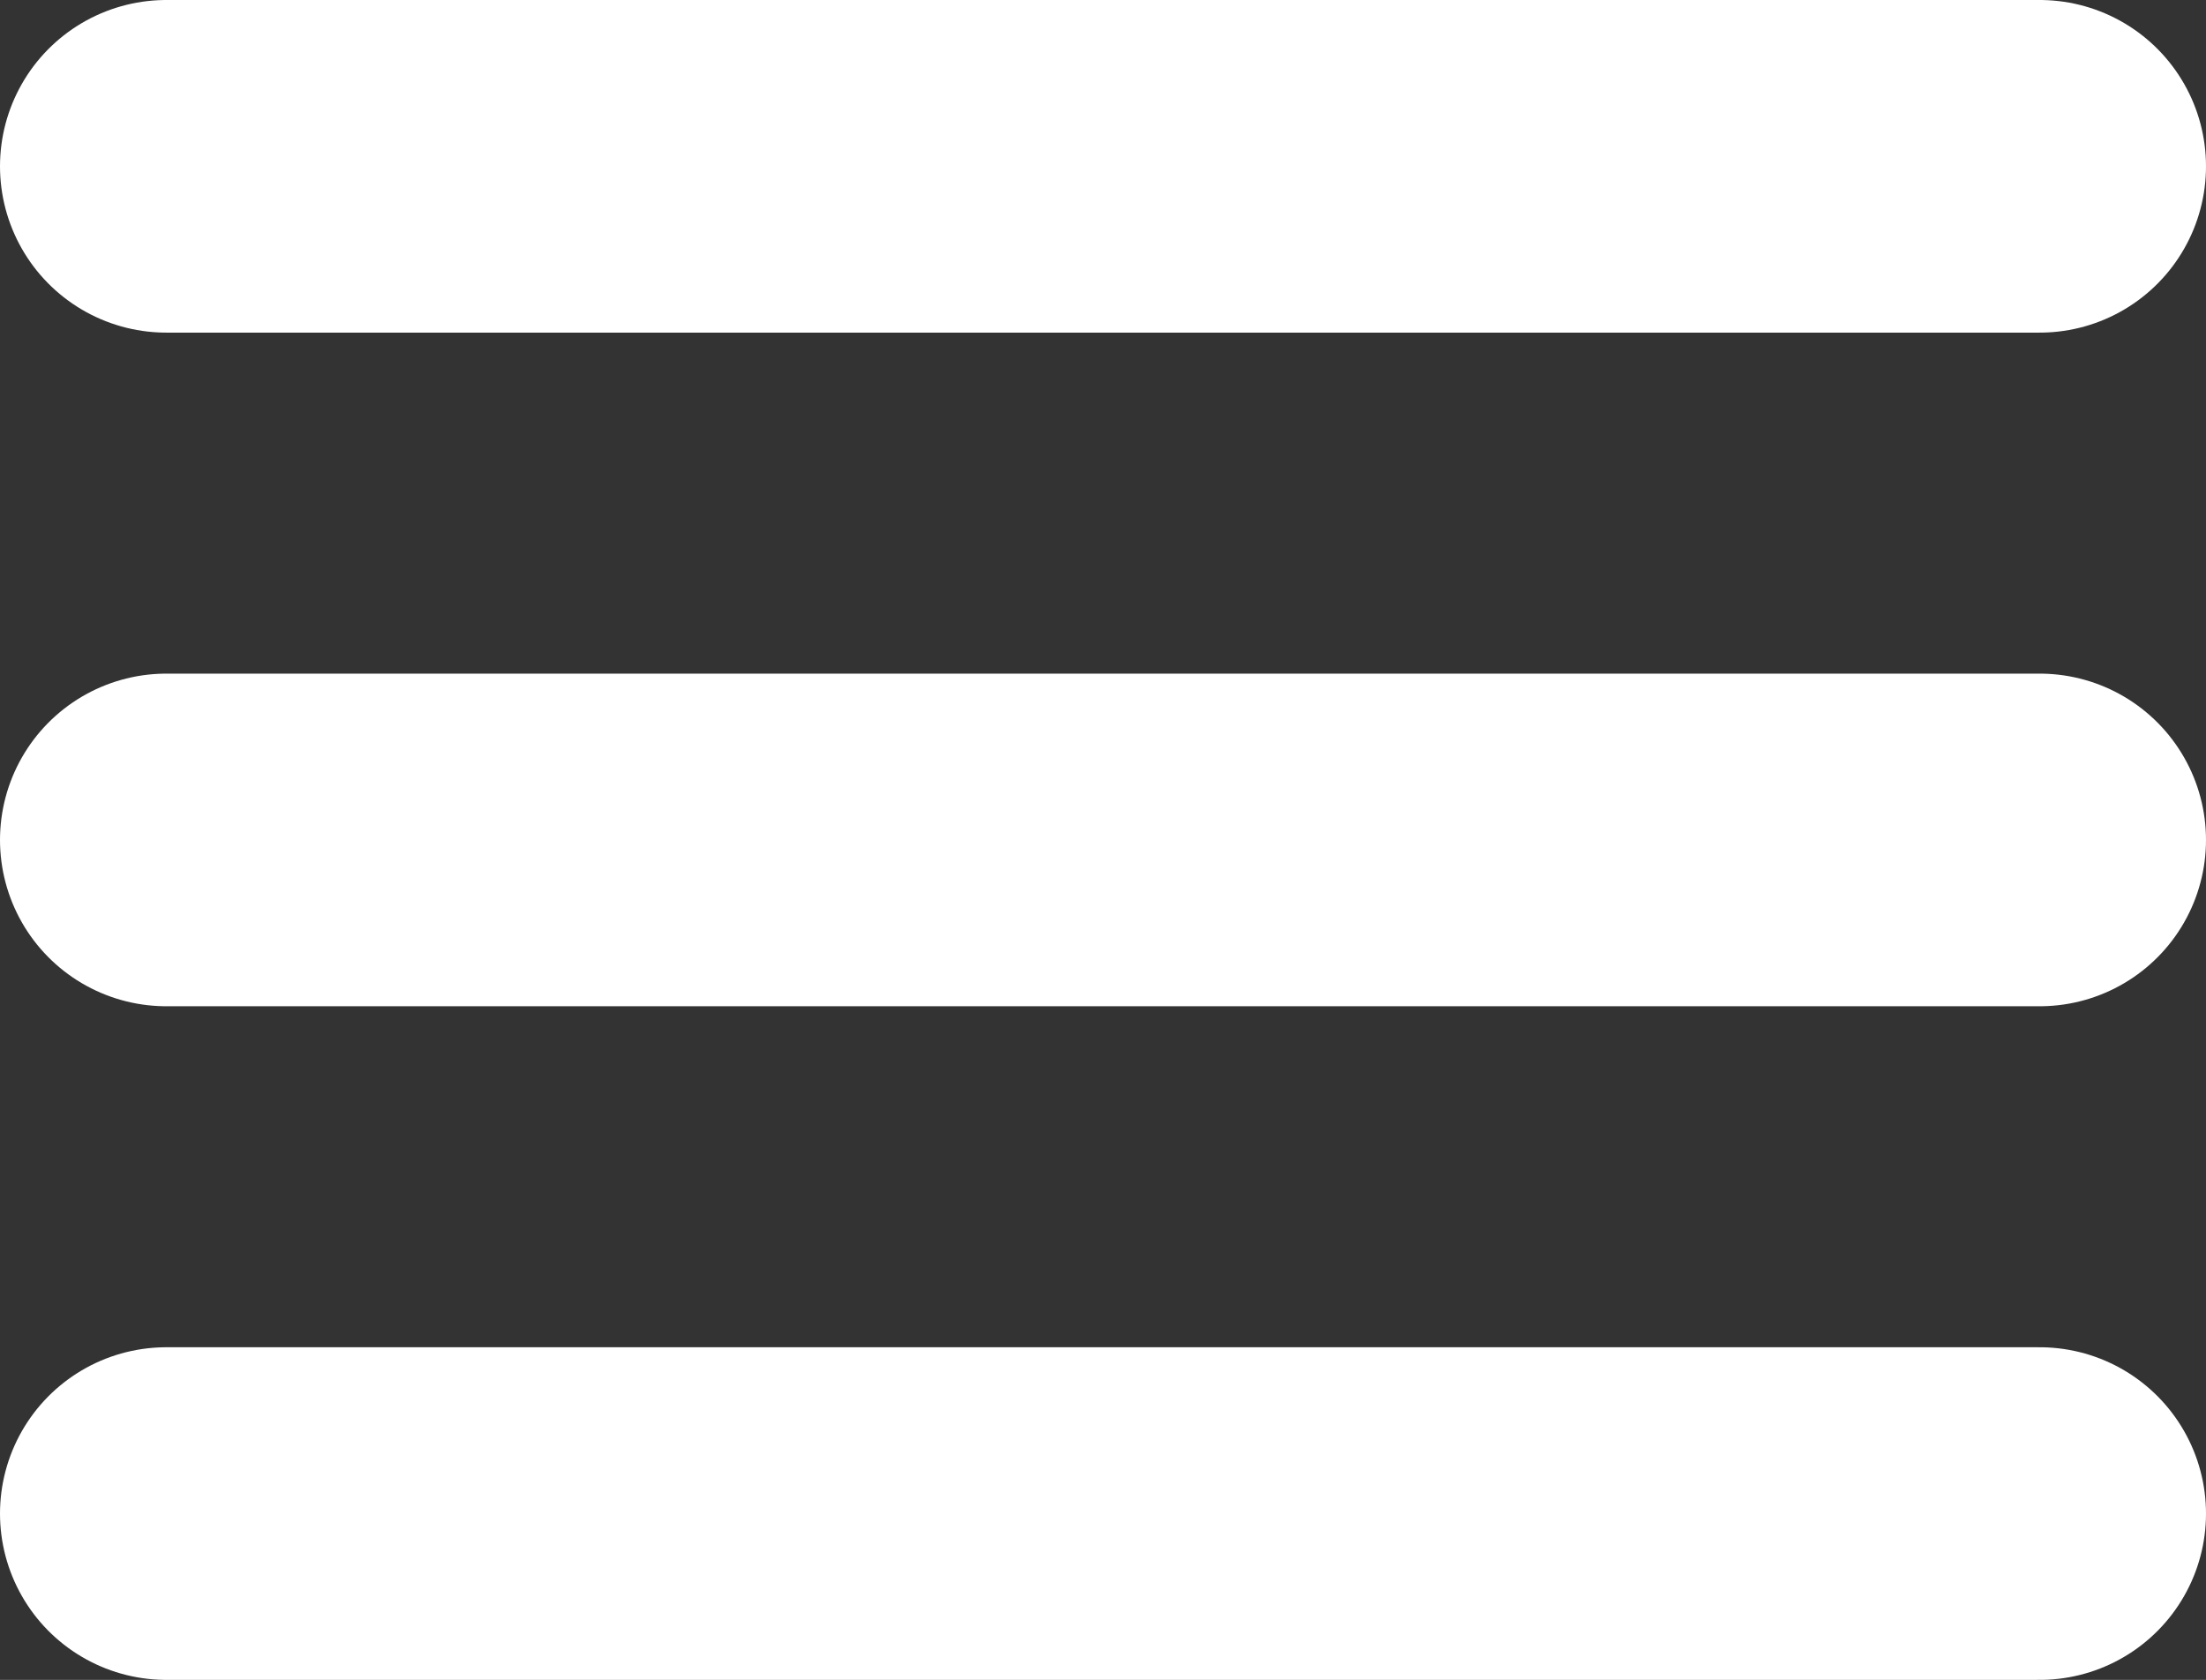
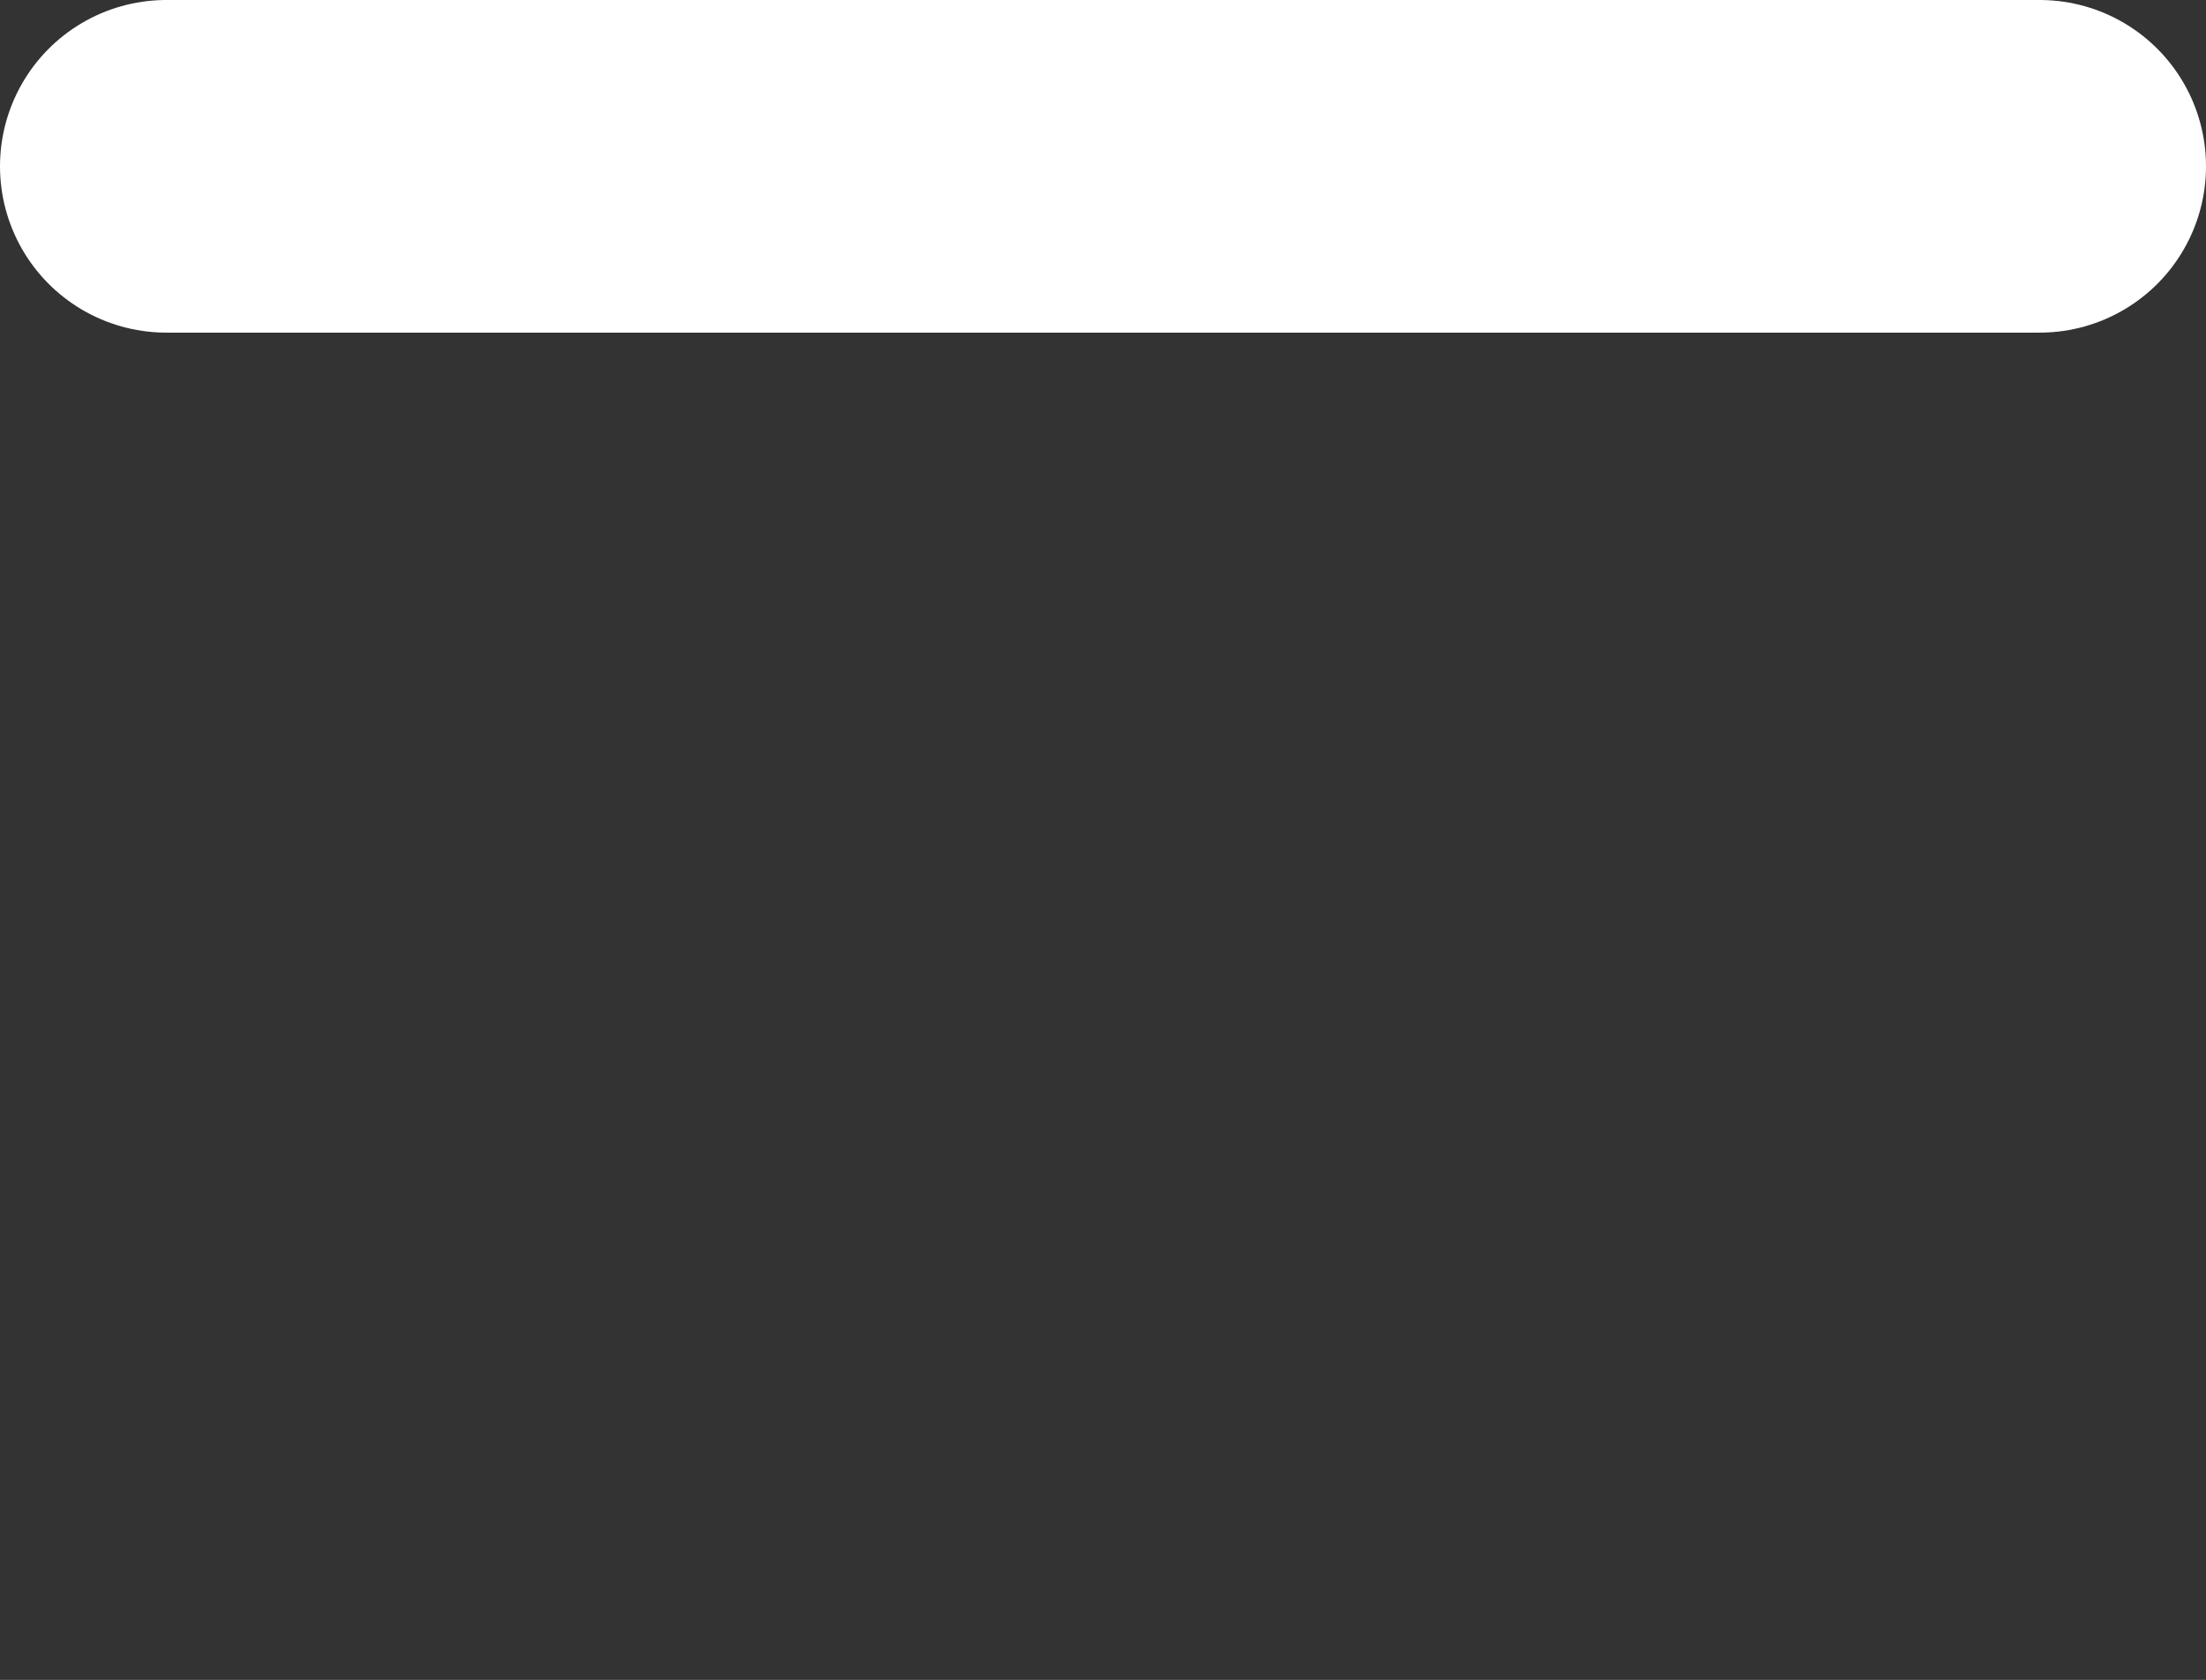
<svg xmlns="http://www.w3.org/2000/svg" xmlns:ns1="http://sodipodi.sourceforge.net/DTD/sodipodi-0.dtd" xmlns:ns2="http://www.inkscape.org/namespaces/inkscape" ns1:docname="menu.svg" ns2:version="1.0 (4035a4fb49, 2020-05-01)" id="svg843" version="1.1" viewBox="0 0 66.318 50.504" height="50.504mm" width="66.318mm">
  <rect x="0" y="0" width="66.318" height="50.504" fill="#333333" stroke="none" />
  <defs id="defs837" />
  <ns1:namedview ns2:window-maximized="1" ns2:window-y="981" ns2:window-x="1432" ns2:window-height="1387" ns2:window-width="2560" fit-margin-bottom="0" fit-margin-right="0" fit-margin-left="0" fit-margin-top="0" showgrid="false" ns2:document-rotation="0" ns2:current-layer="layer1" ns2:document-units="mm" ns2:cy="160.04631" ns2:cx="103.61137" ns2:zoom="1.4142136" ns2:pageshadow="2" ns2:pageopacity="0.0" borderopacity="1.0" bordercolor="#666666" pagecolor="#ffffff" id="base" />
  <g transform="translate(-29.207,-40.168)" id="layer1" ns2:groupmode="layer" ns2:label="Ebene 1">
    <g id="g1436">
      <path style="fill:none;stroke:#ffffff;stroke-width:10;stroke-linecap:round;stroke-linejoin:miter;stroke-miterlimit:4;stroke-dasharray:none;stroke-opacity:1" d="M 34.207,45.168 H 90.525" id="path1408" />
-       <path id="path1408-2" d="M 34.207,65.42 H 90.525" style="fill:none;stroke:#ffffff;stroke-width:10;stroke-linecap:round;stroke-linejoin:miter;stroke-miterlimit:4;stroke-dasharray:none;stroke-opacity:1" />
-       <path id="path1408-8" d="M 34.207,85.672 H 90.525" style="fill:none;stroke:#ffffff;stroke-width:10;stroke-linecap:round;stroke-linejoin:miter;stroke-miterlimit:4;stroke-dasharray:none;stroke-opacity:1" />
    </g>
  </g>
</svg>